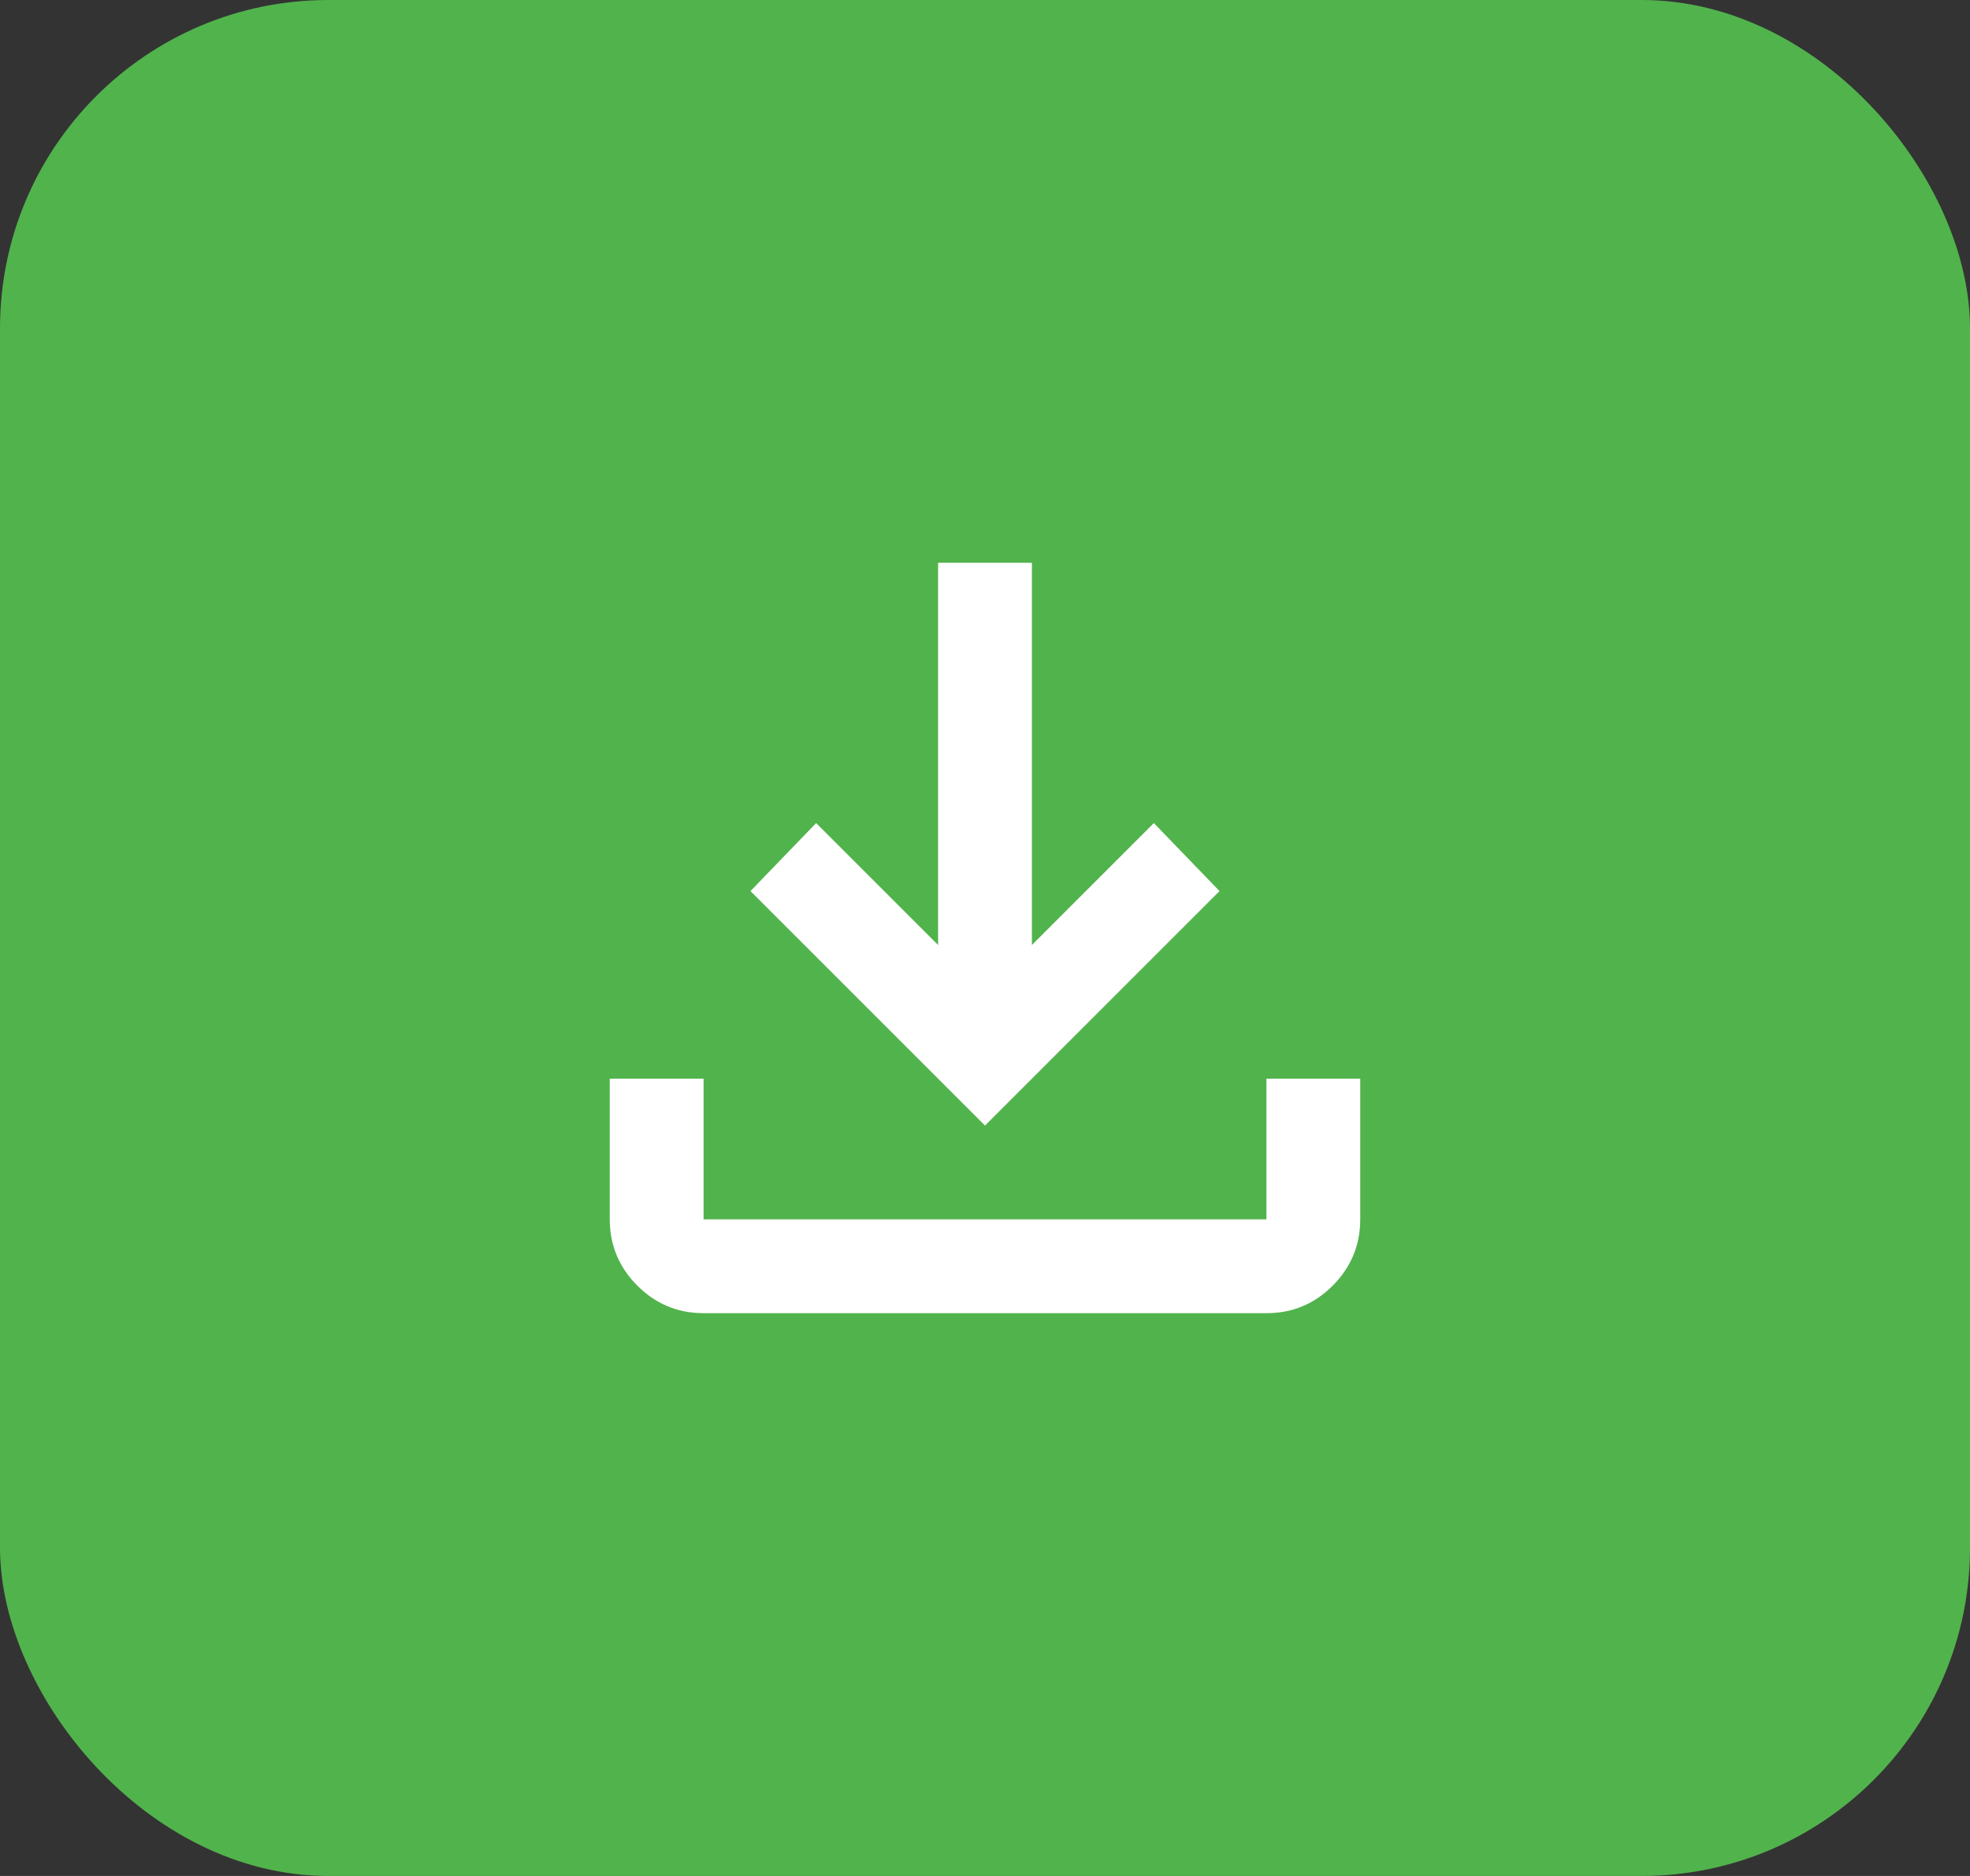
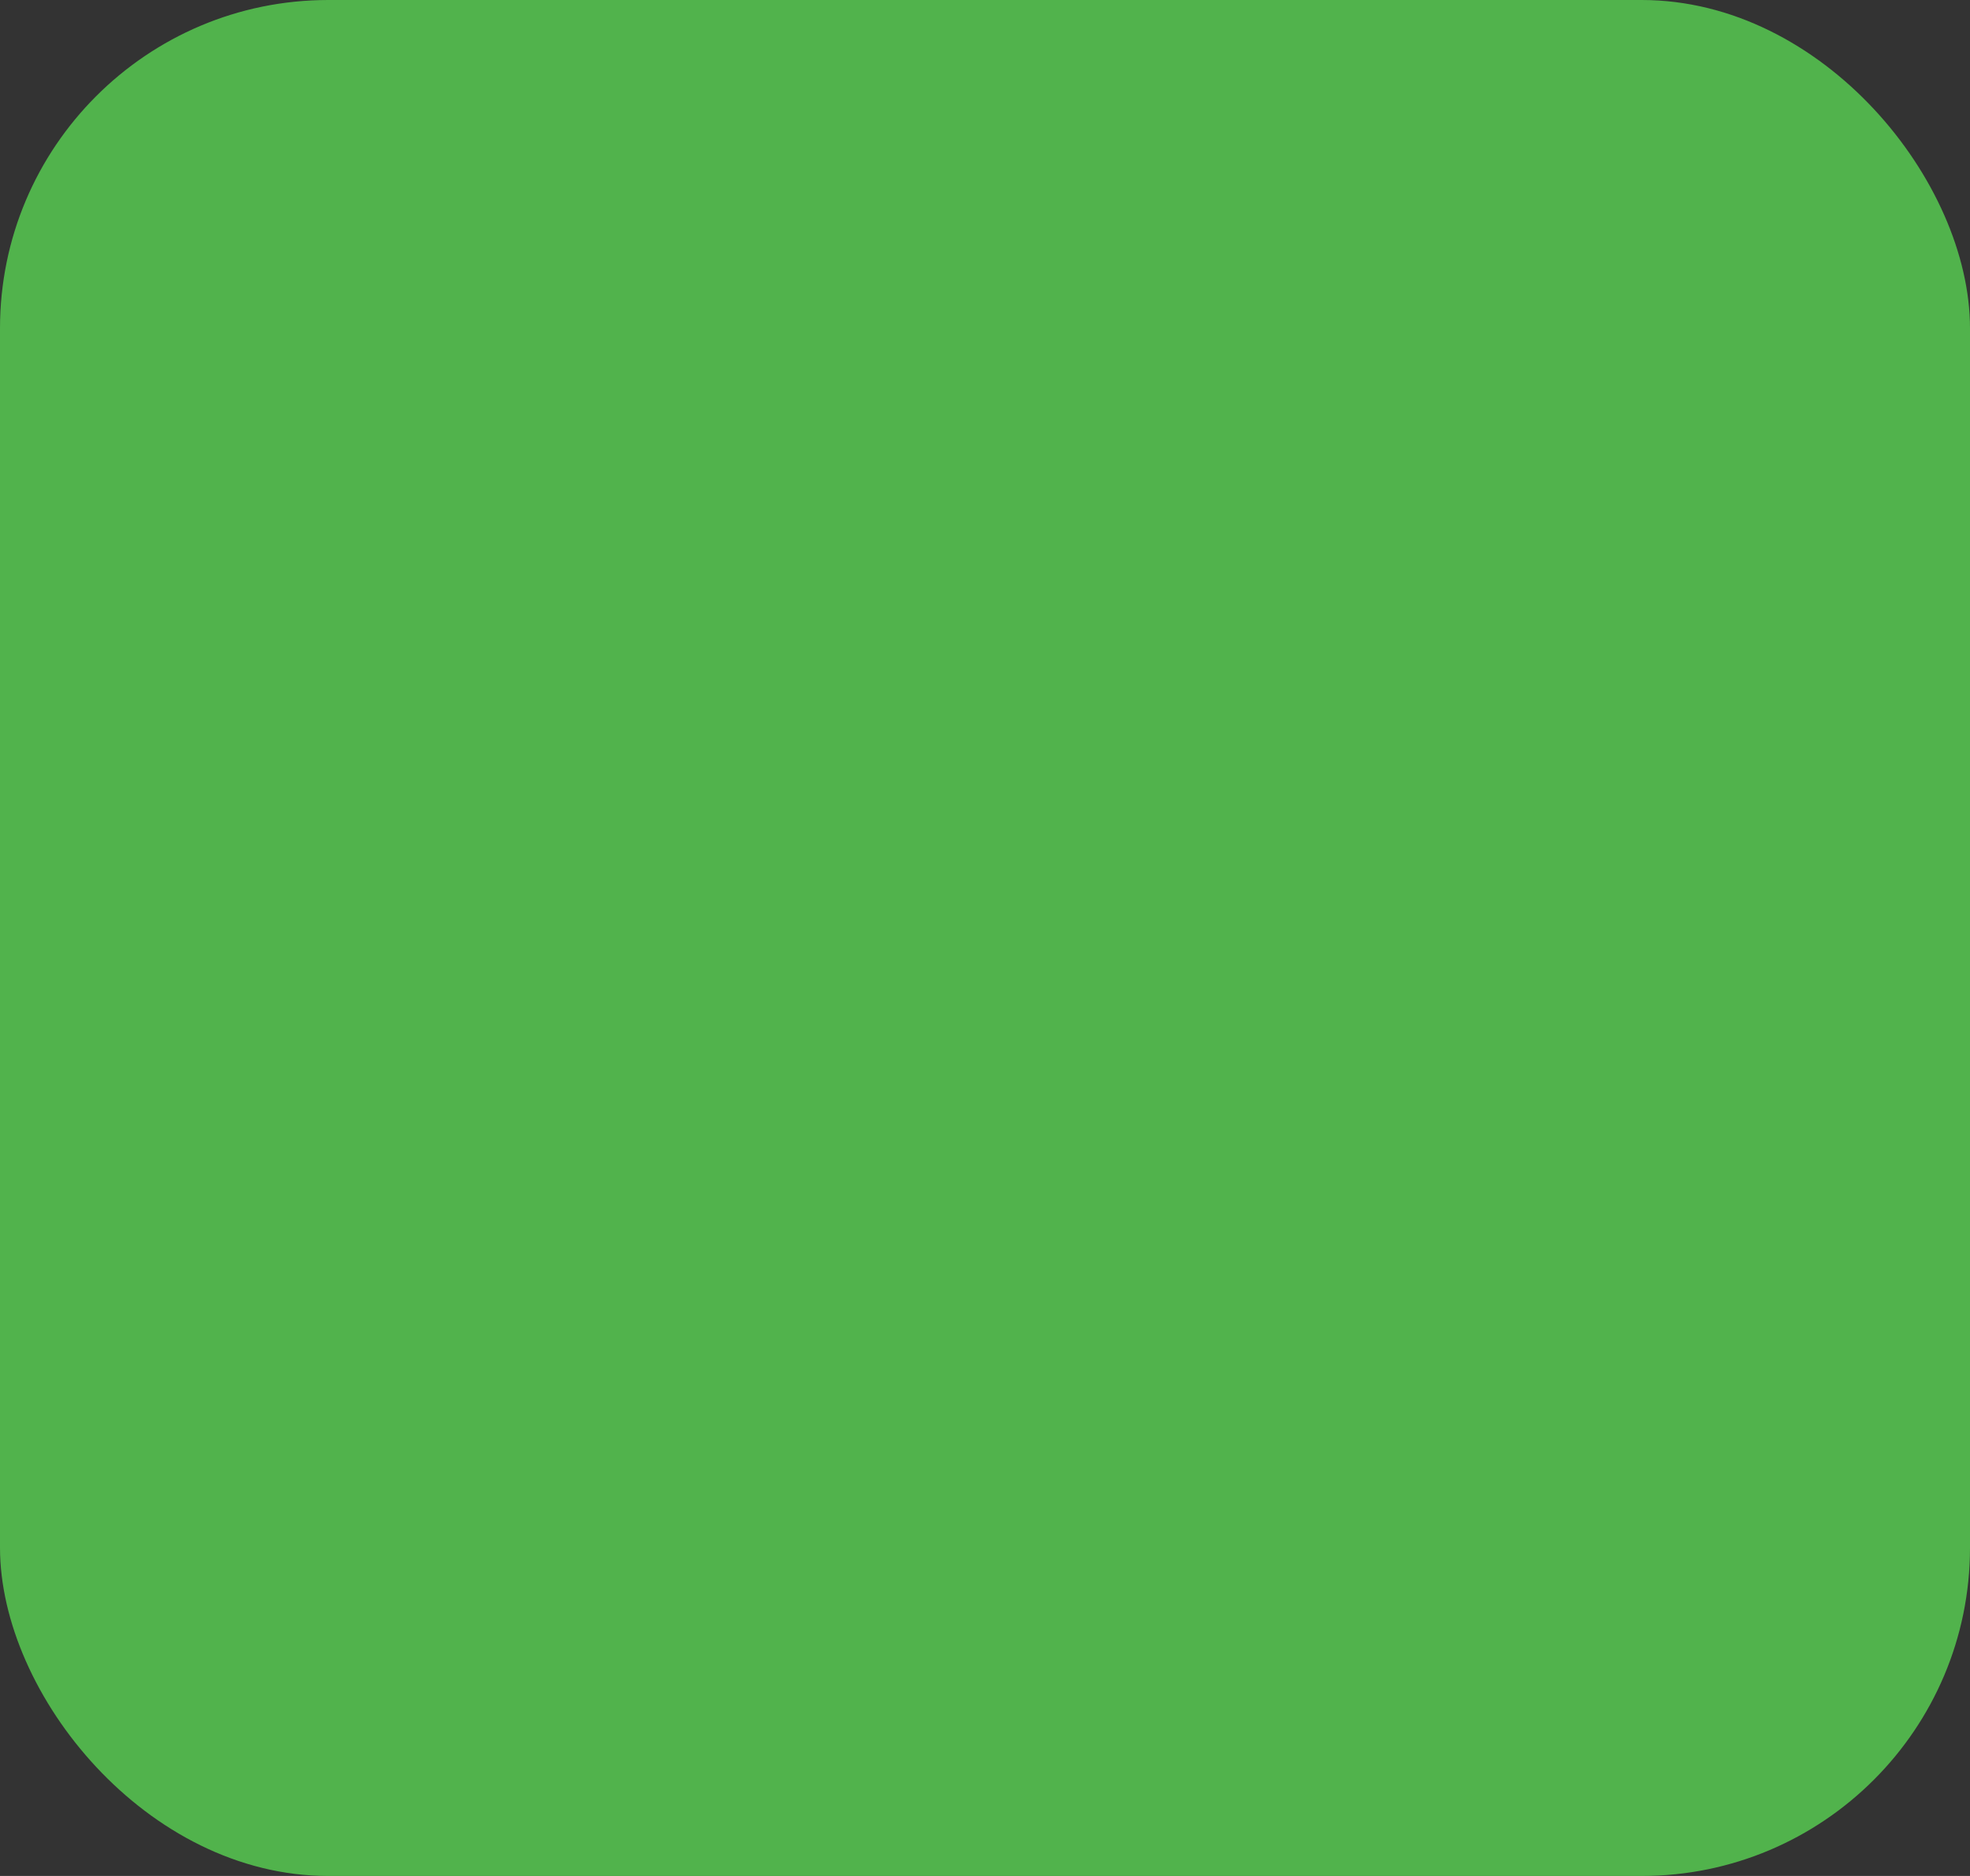
<svg xmlns="http://www.w3.org/2000/svg" width="42" height="40" viewBox="0 0 42 40" fill="none">
  <rect x="0" y="0" width="42" height="40" fill="#333333" stroke="none" />
  <rect width="42" height="40" rx="7" fill="#51B34C" />
-   <path d="M21 24L16 19L17.4 17.55L20 20.15V12H22V20.15L24.6 17.55L26 19L21 24ZM15 28C14.45 28 13.979 27.804 13.588 27.413C13.197 27.022 13.001 26.551 13 26V23H15V26H27V23H29V26C29 26.55 28.804 27.021 28.413 27.413C28.022 27.805 27.551 28.001 27 28H15Z" fill="white" />
</svg>